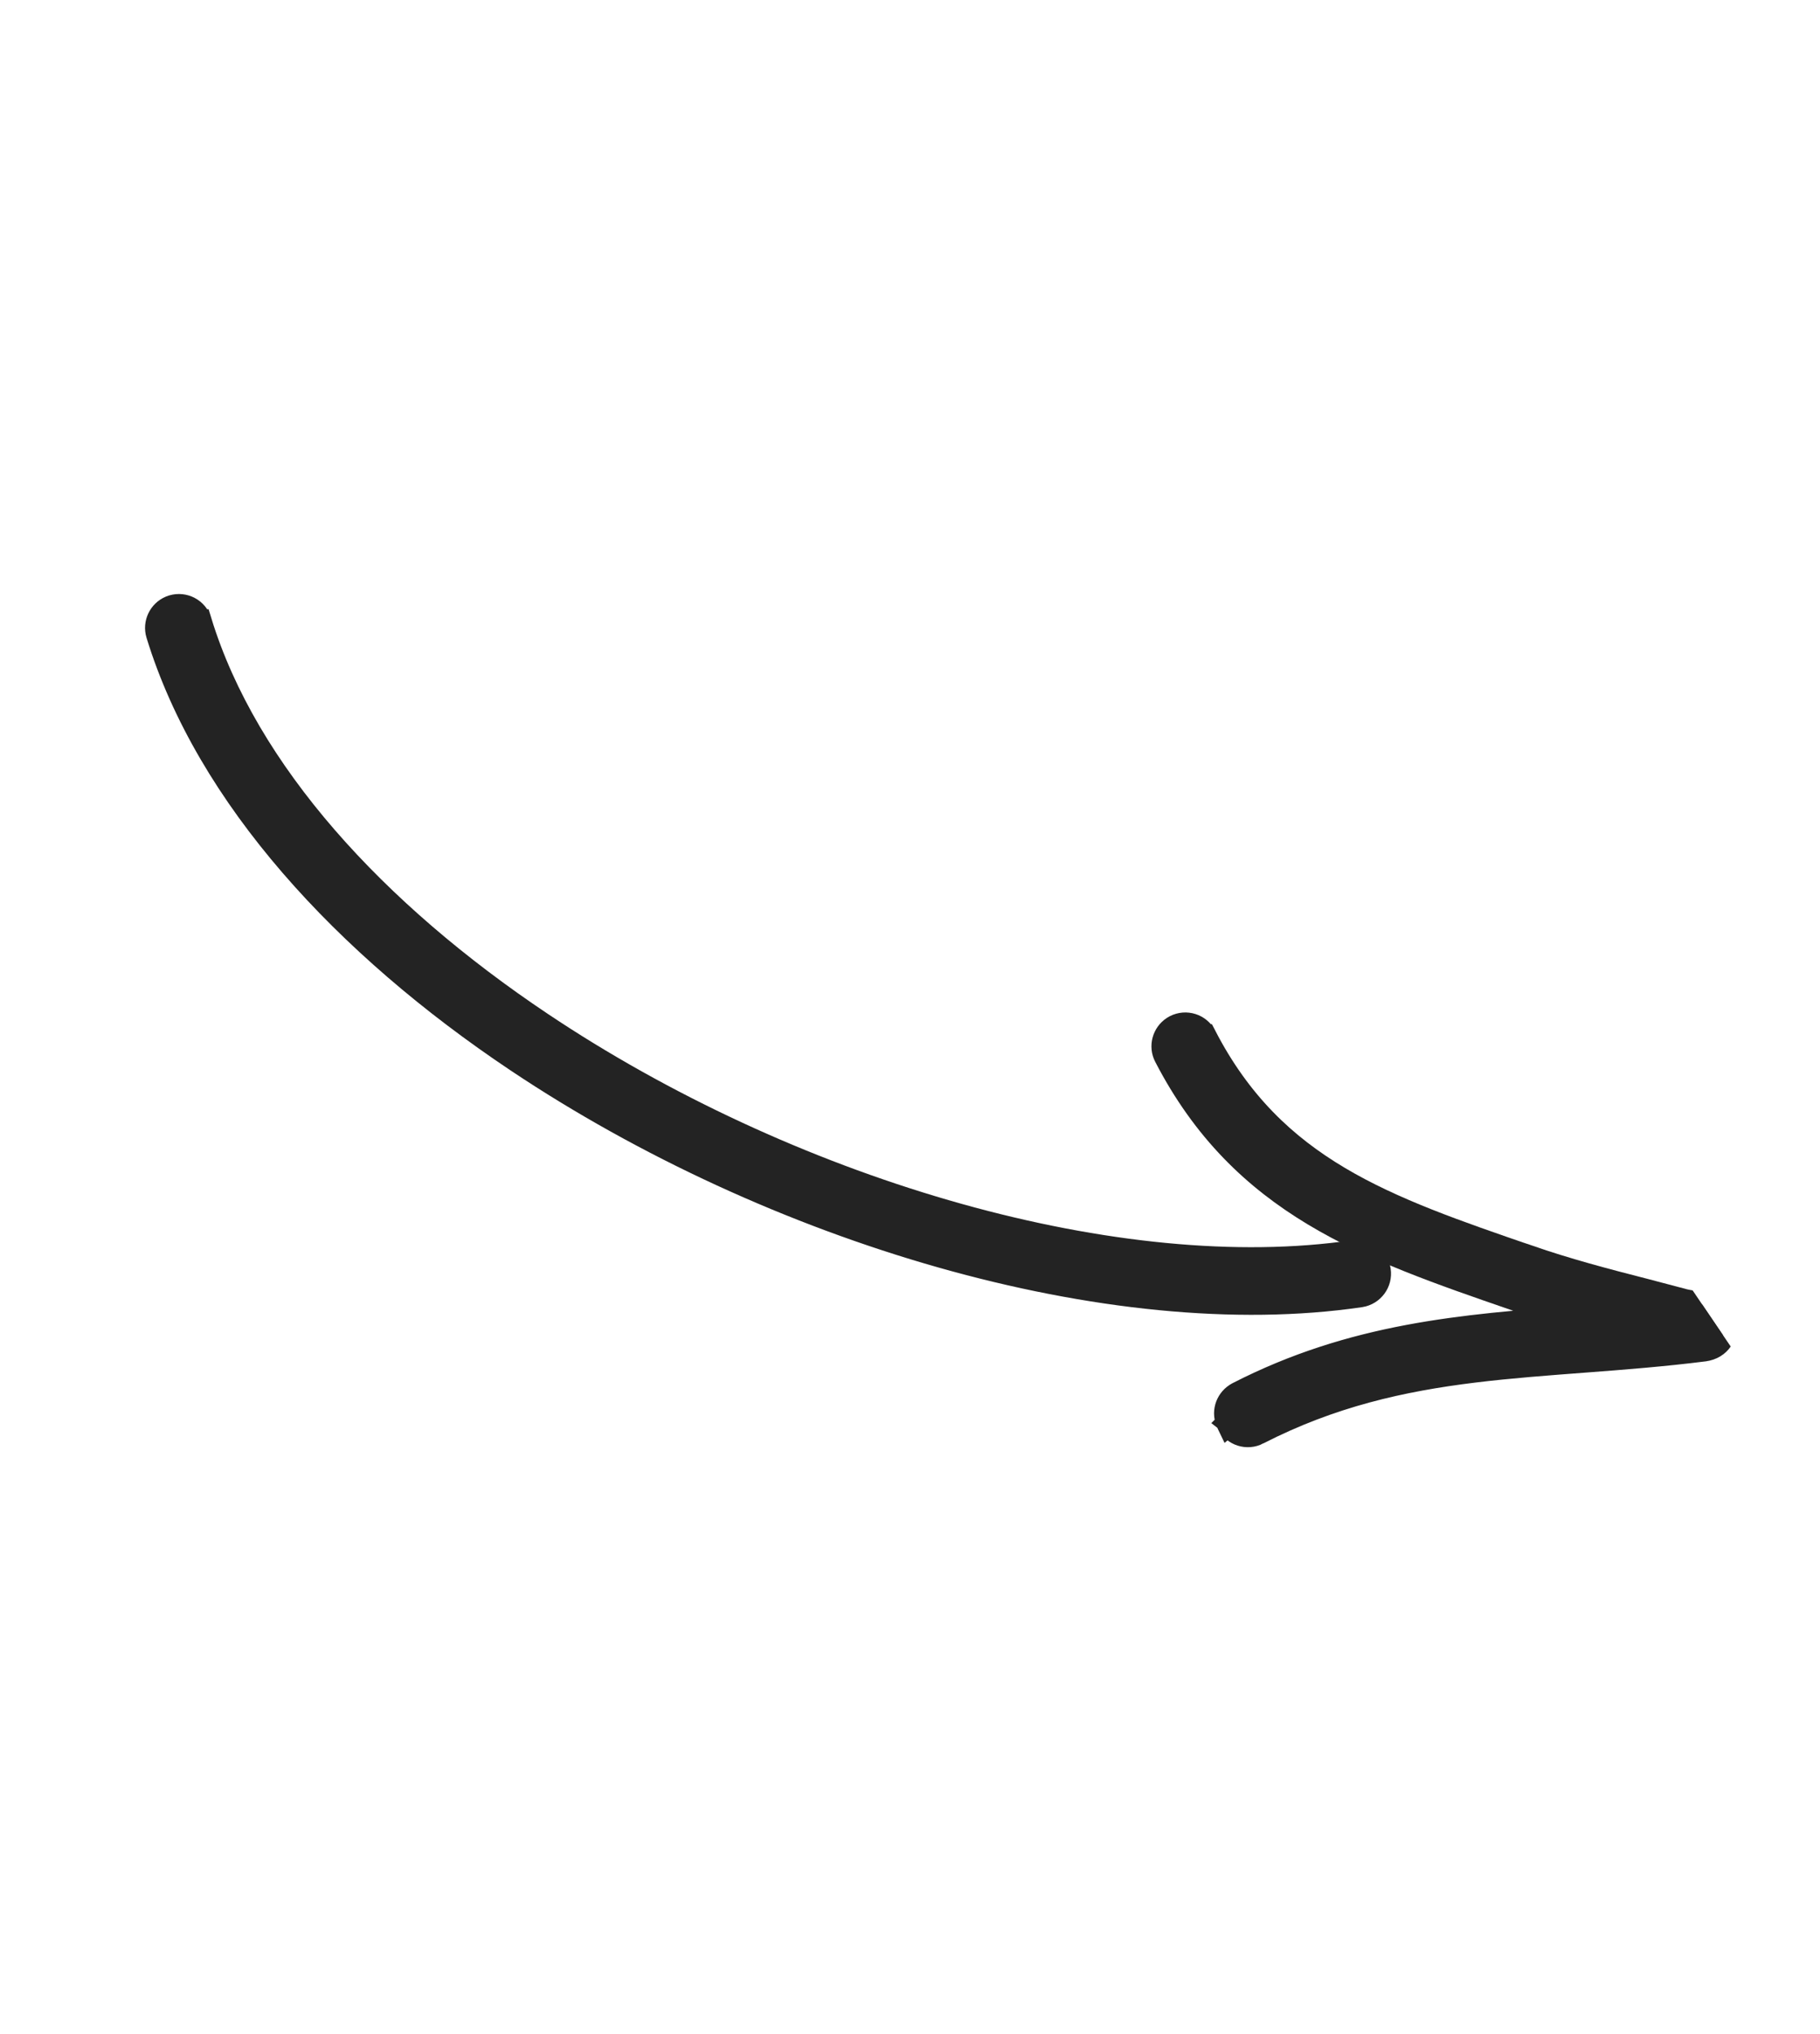
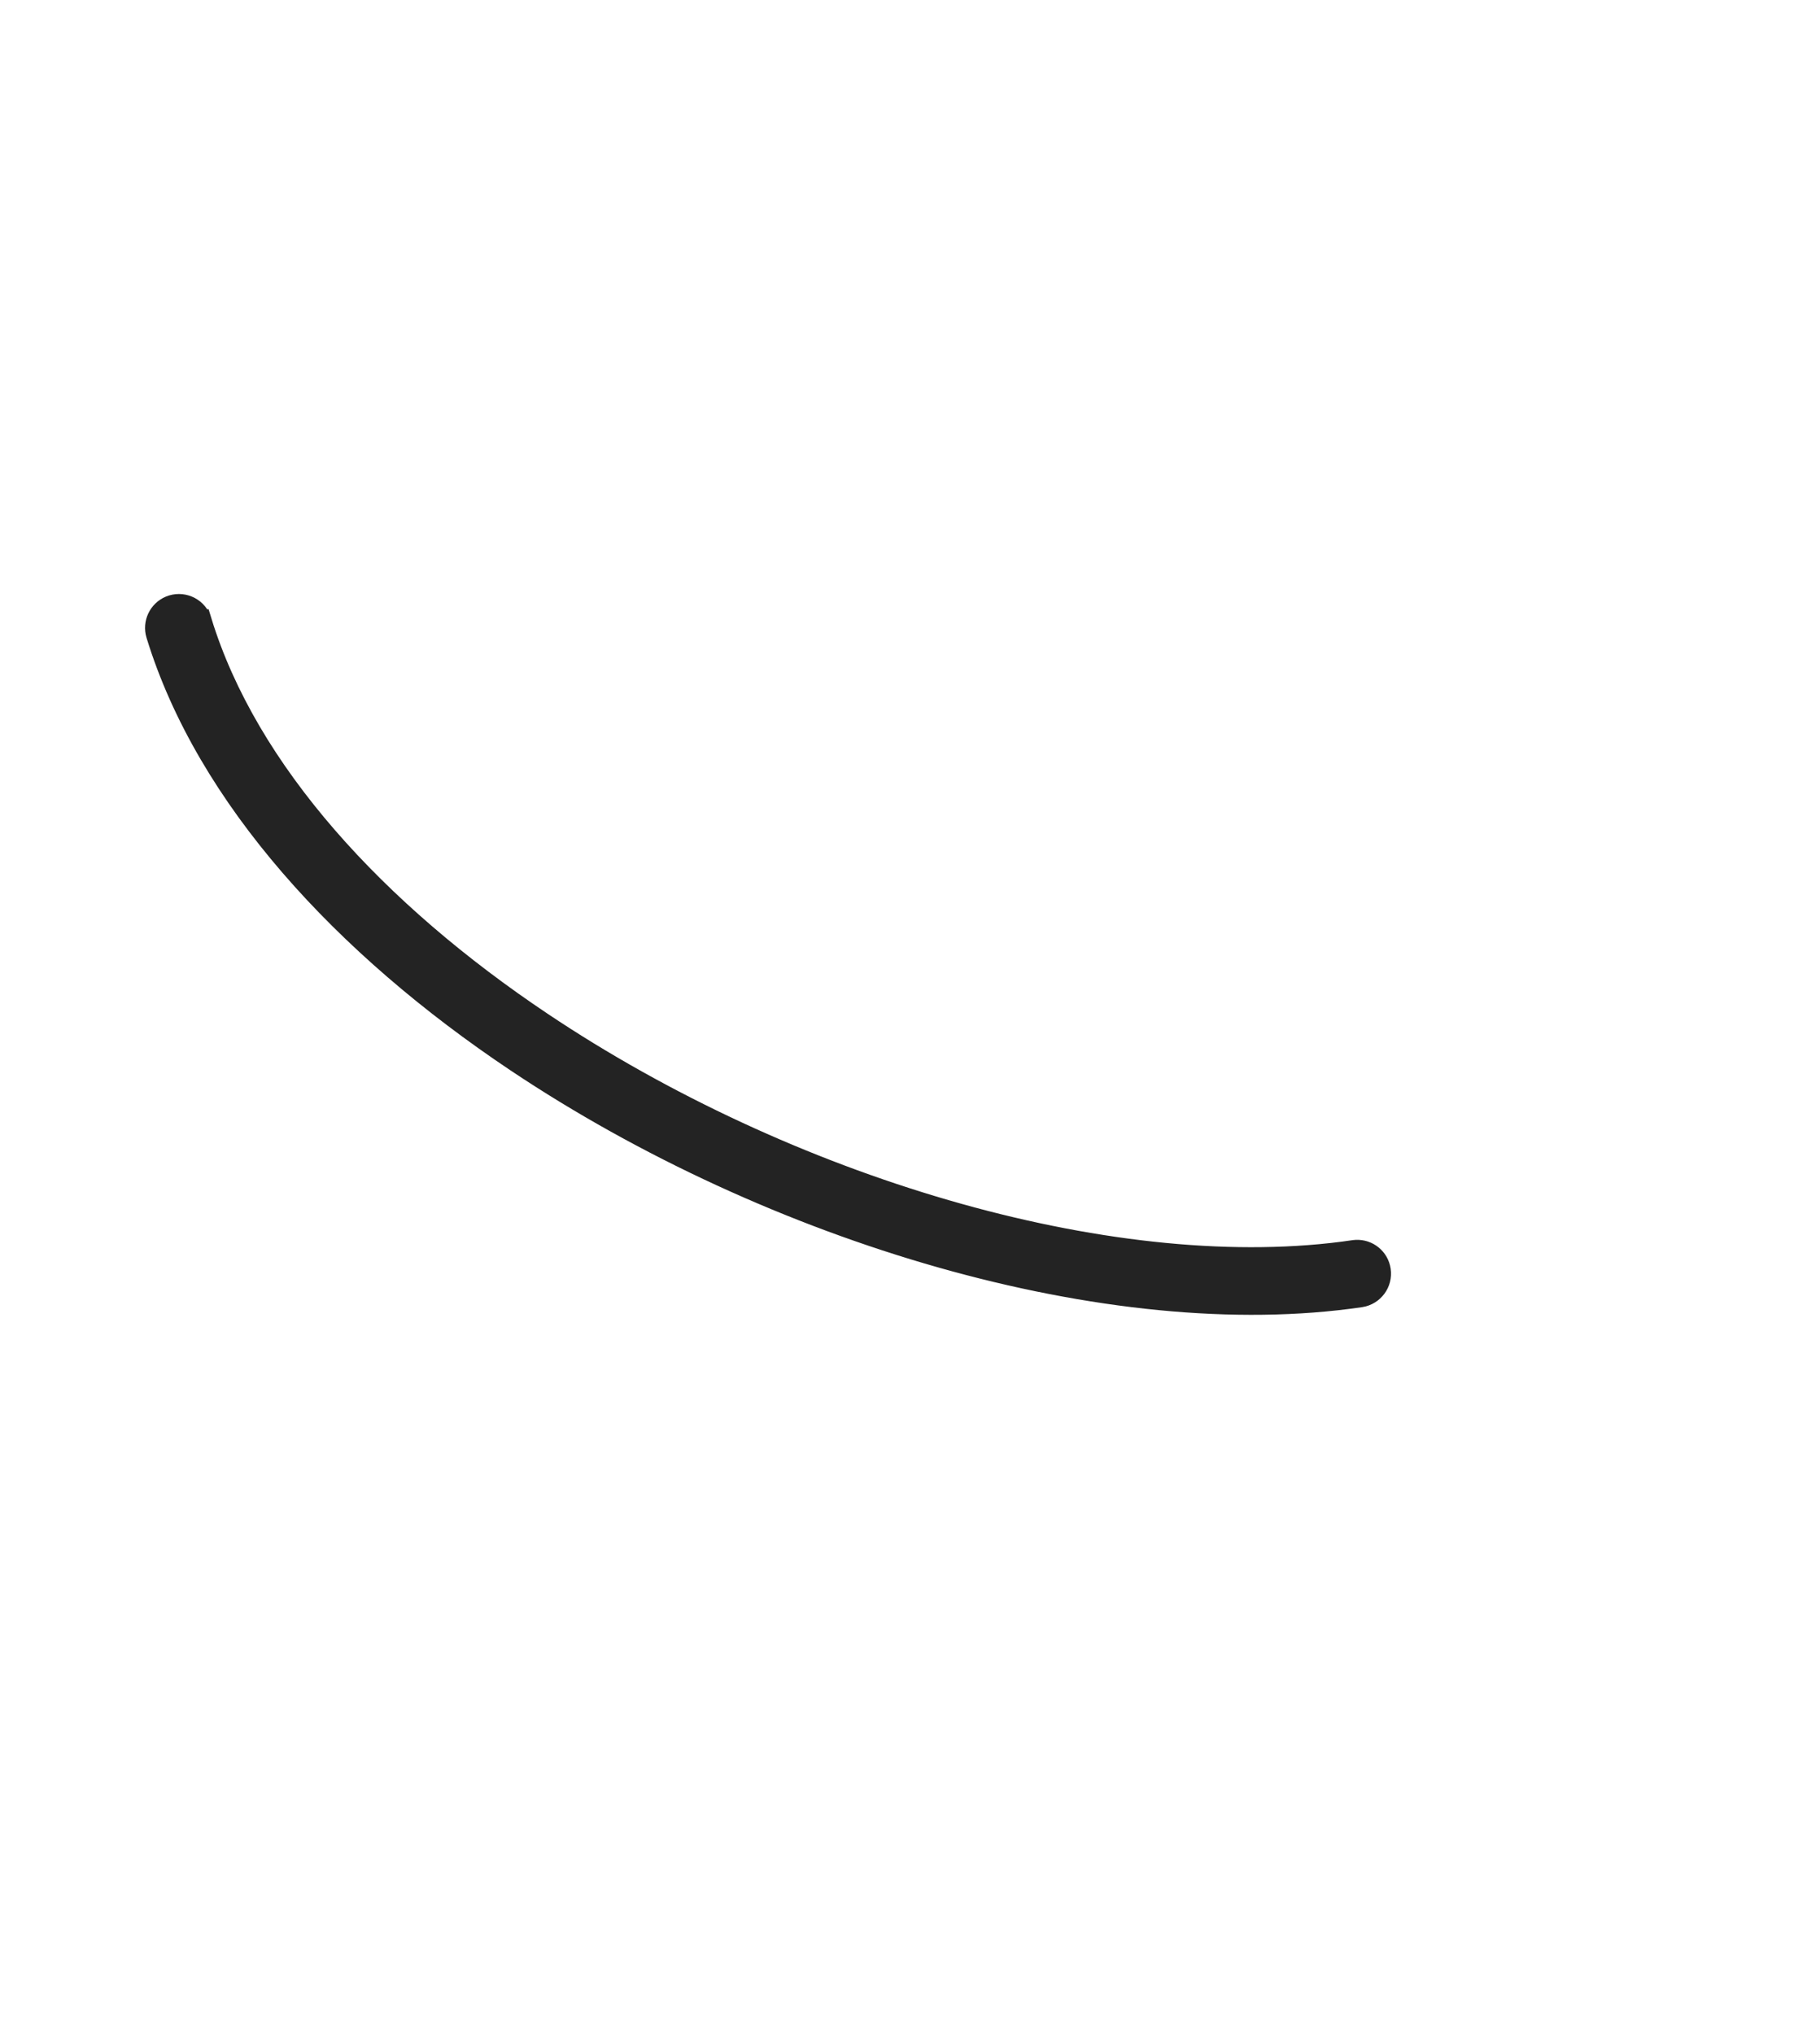
<svg xmlns="http://www.w3.org/2000/svg" width="111" height="124" viewBox="0 0 111 124" fill="none">
  <g clip-path="url(#clip0_10_237)">
    <path d="M9.652 38.663C9.454 38.007 9.793 37.324 10.399 37.068L10.523 37.023L10.527 37.022C11.216 36.814 11.952 37.192 12.167 37.894L12.168 37.894C14.997 47.124 22.894 55.682 32.988 62.433C47.947 72.444 67.475 78.302 81.901 76.448L82.584 76.353L82.718 76.341C83.382 76.31 83.974 76.782 84.075 77.46C84.181 78.178 83.682 78.838 82.978 78.952L82.968 78.953C67.772 81.193 47.165 75.081 31.526 64.62C21.056 57.615 12.696 48.577 9.653 38.666L9.652 38.663Z" fill="#232323" stroke="#232323" stroke-width="1.498" />
-     <path d="M71.681 62.626L71.688 62.622C72.328 62.296 73.118 62.535 73.455 63.189L73.456 63.189C77.672 71.337 84.495 73.654 93.22 76.659L93.221 76.658C95.51 77.45 97.855 78.075 100.236 78.681C100.659 78.788 101.077 78.9 101.491 79.011C101.906 79.123 102.316 79.233 102.727 79.337C102.841 79.365 103.044 79.401 103.291 79.444C103.406 79.464 103.531 79.485 103.649 79.507L103.973 79.573L103.982 79.574L103.99 79.577C104.137 79.614 104.28 79.661 104.4 79.716L104.513 79.775L104.515 79.776C105.102 80.125 105.188 80.68 105.168 80.996L105.167 80.996C105.16 81.12 105.127 81.387 104.948 81.656C104.743 81.966 104.399 82.196 103.928 82.257L103.925 82.258C101.436 82.571 99.039 82.757 96.716 82.933C94.387 83.11 92.136 83.275 89.911 83.547C85.473 84.089 81.169 85.05 76.708 87.336L76.709 87.337C76.069 87.67 75.277 87.42 74.946 86.778L74.945 86.779C74.943 86.775 74.942 86.771 74.94 86.768C74.939 86.766 74.938 86.765 74.937 86.764L74.938 86.763C74.62 86.145 74.849 85.428 75.388 85.07L75.501 85.003L75.509 84.998C82.544 81.391 89.224 80.883 96.236 80.341C94.939 79.978 93.645 79.586 92.364 79.146L92.363 79.147C83.407 76.059 75.797 73.435 71.122 64.395C70.807 63.791 71.015 63.056 71.567 62.693L71.681 62.626Z" fill="#232323" stroke="#232323" stroke-width="1.498" />
  </g>
  <defs>
    <clipPath id="clip0_10_237">
      <rect width="60.525" height="106.975" fill="white" transform="translate(0.299 34.762) rotate(-34.156)" />
    </clipPath>
  </defs>
</svg>